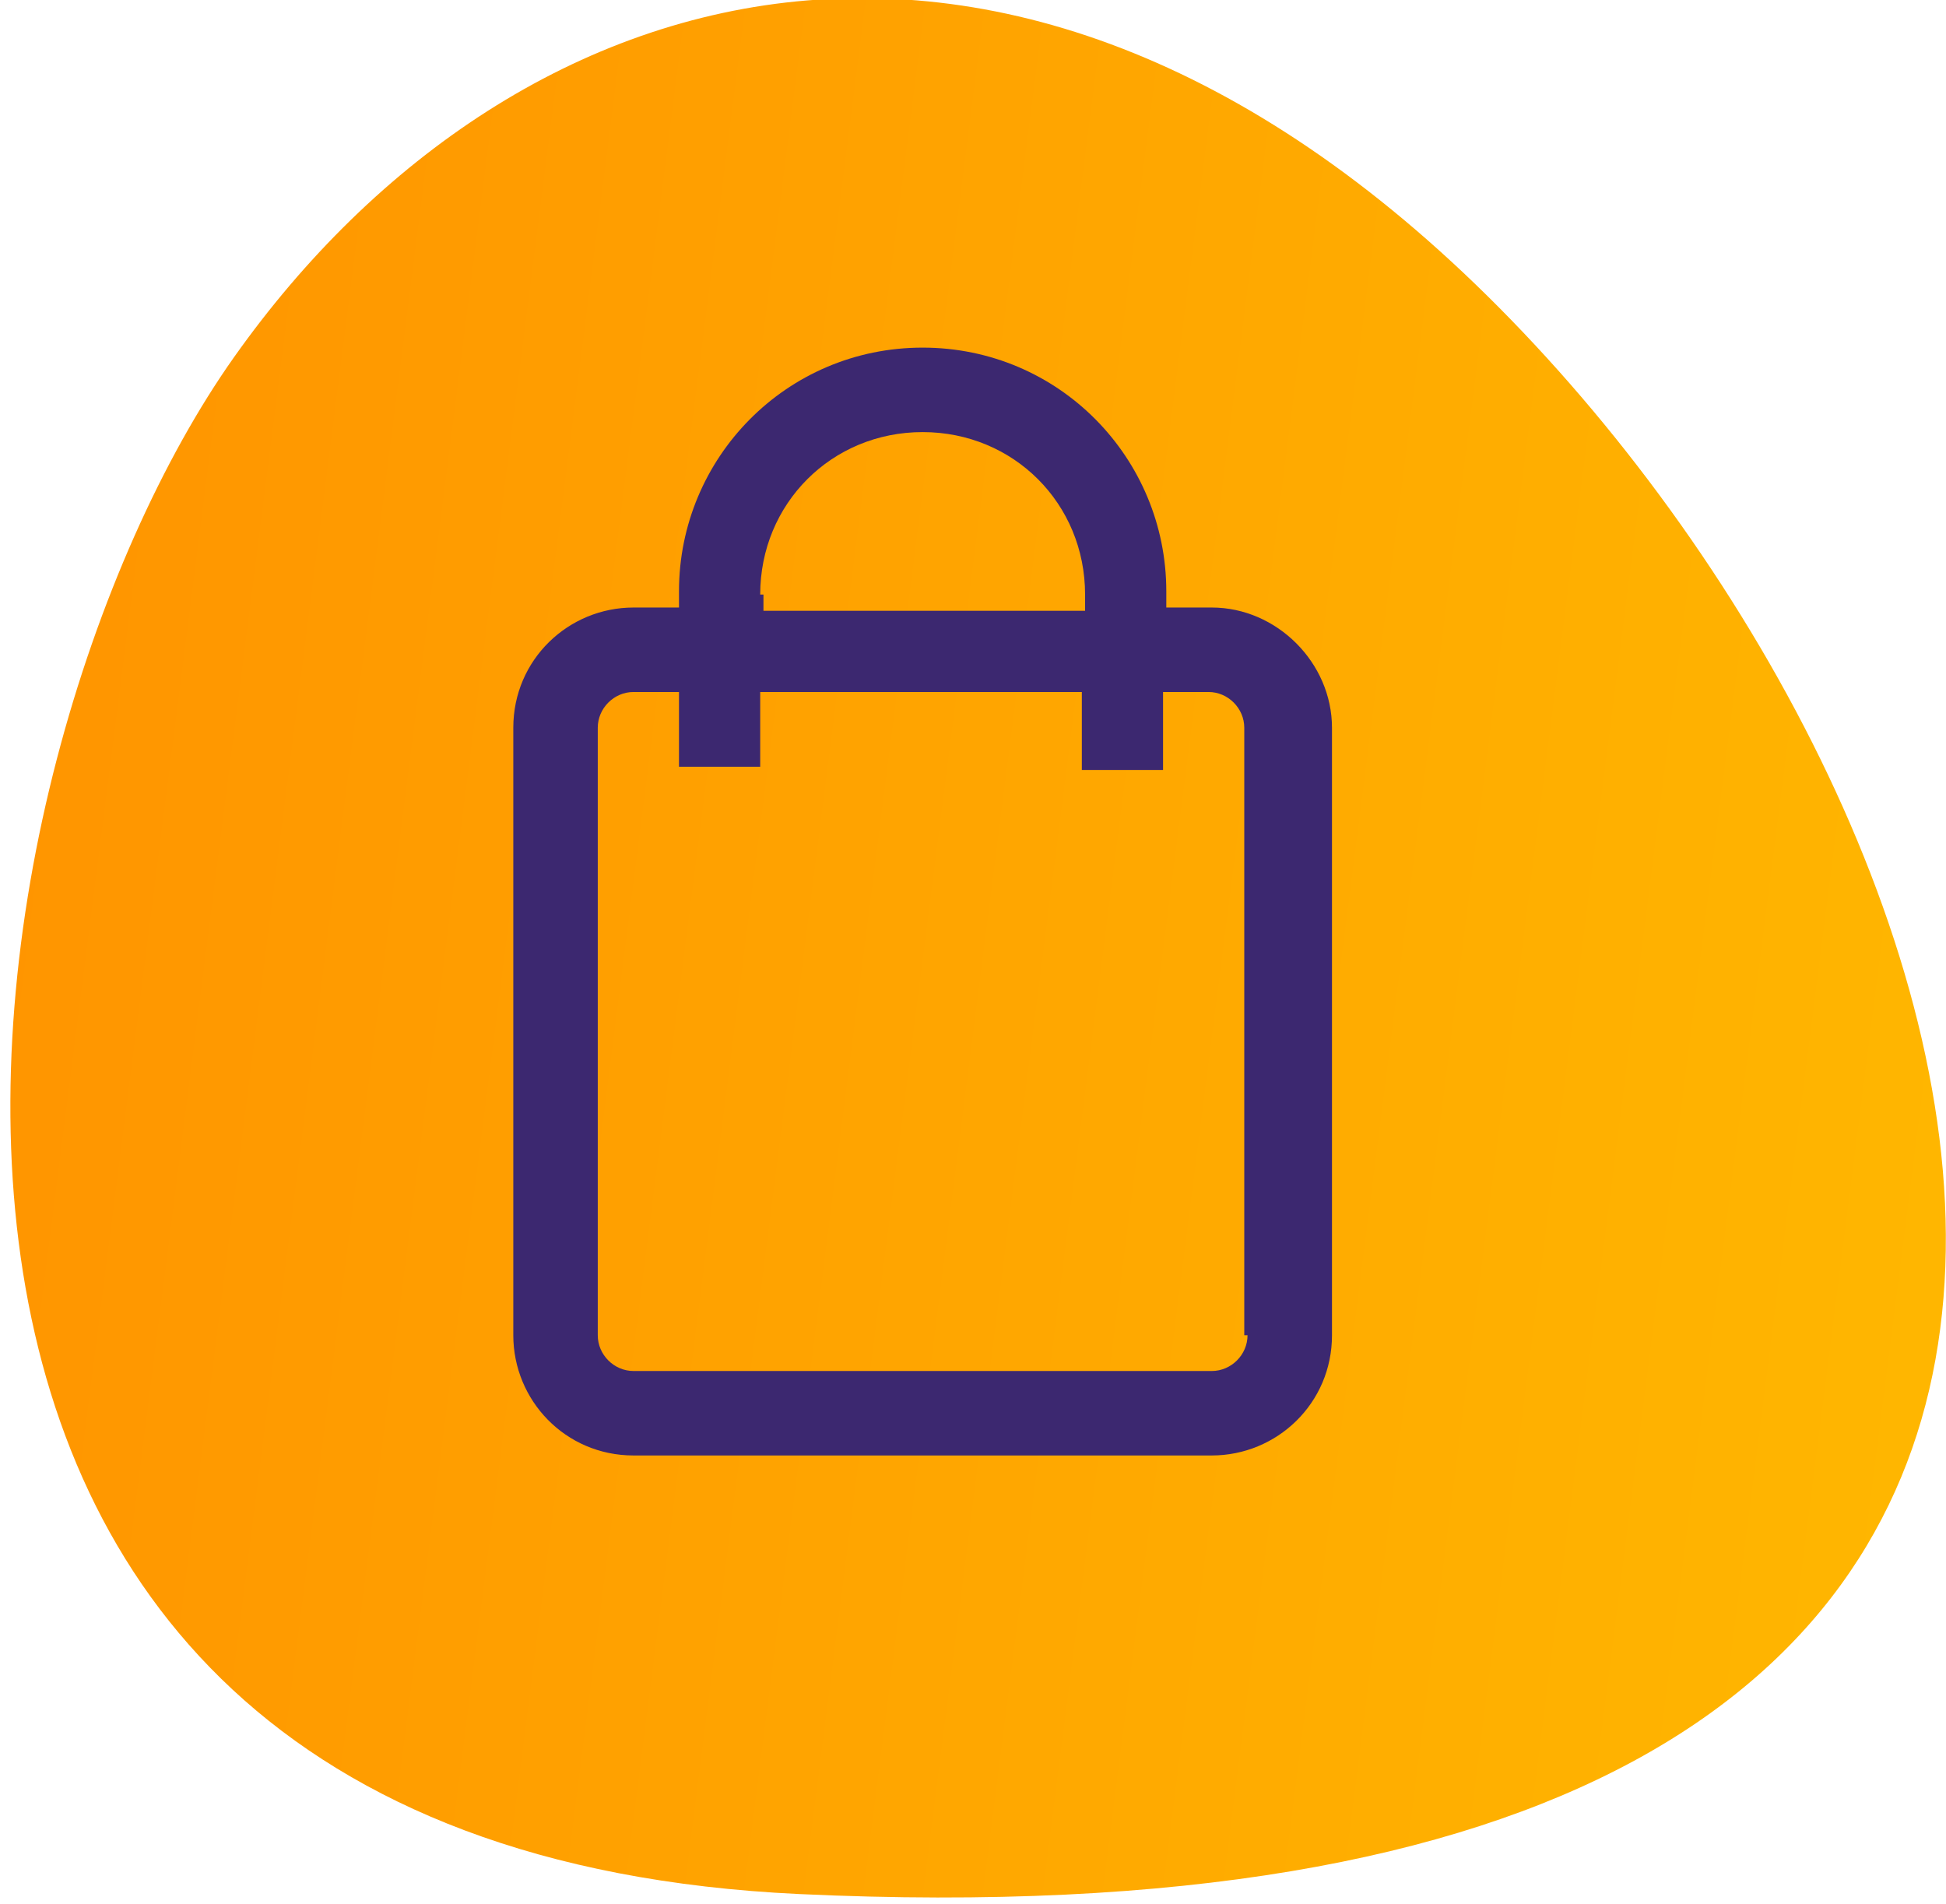
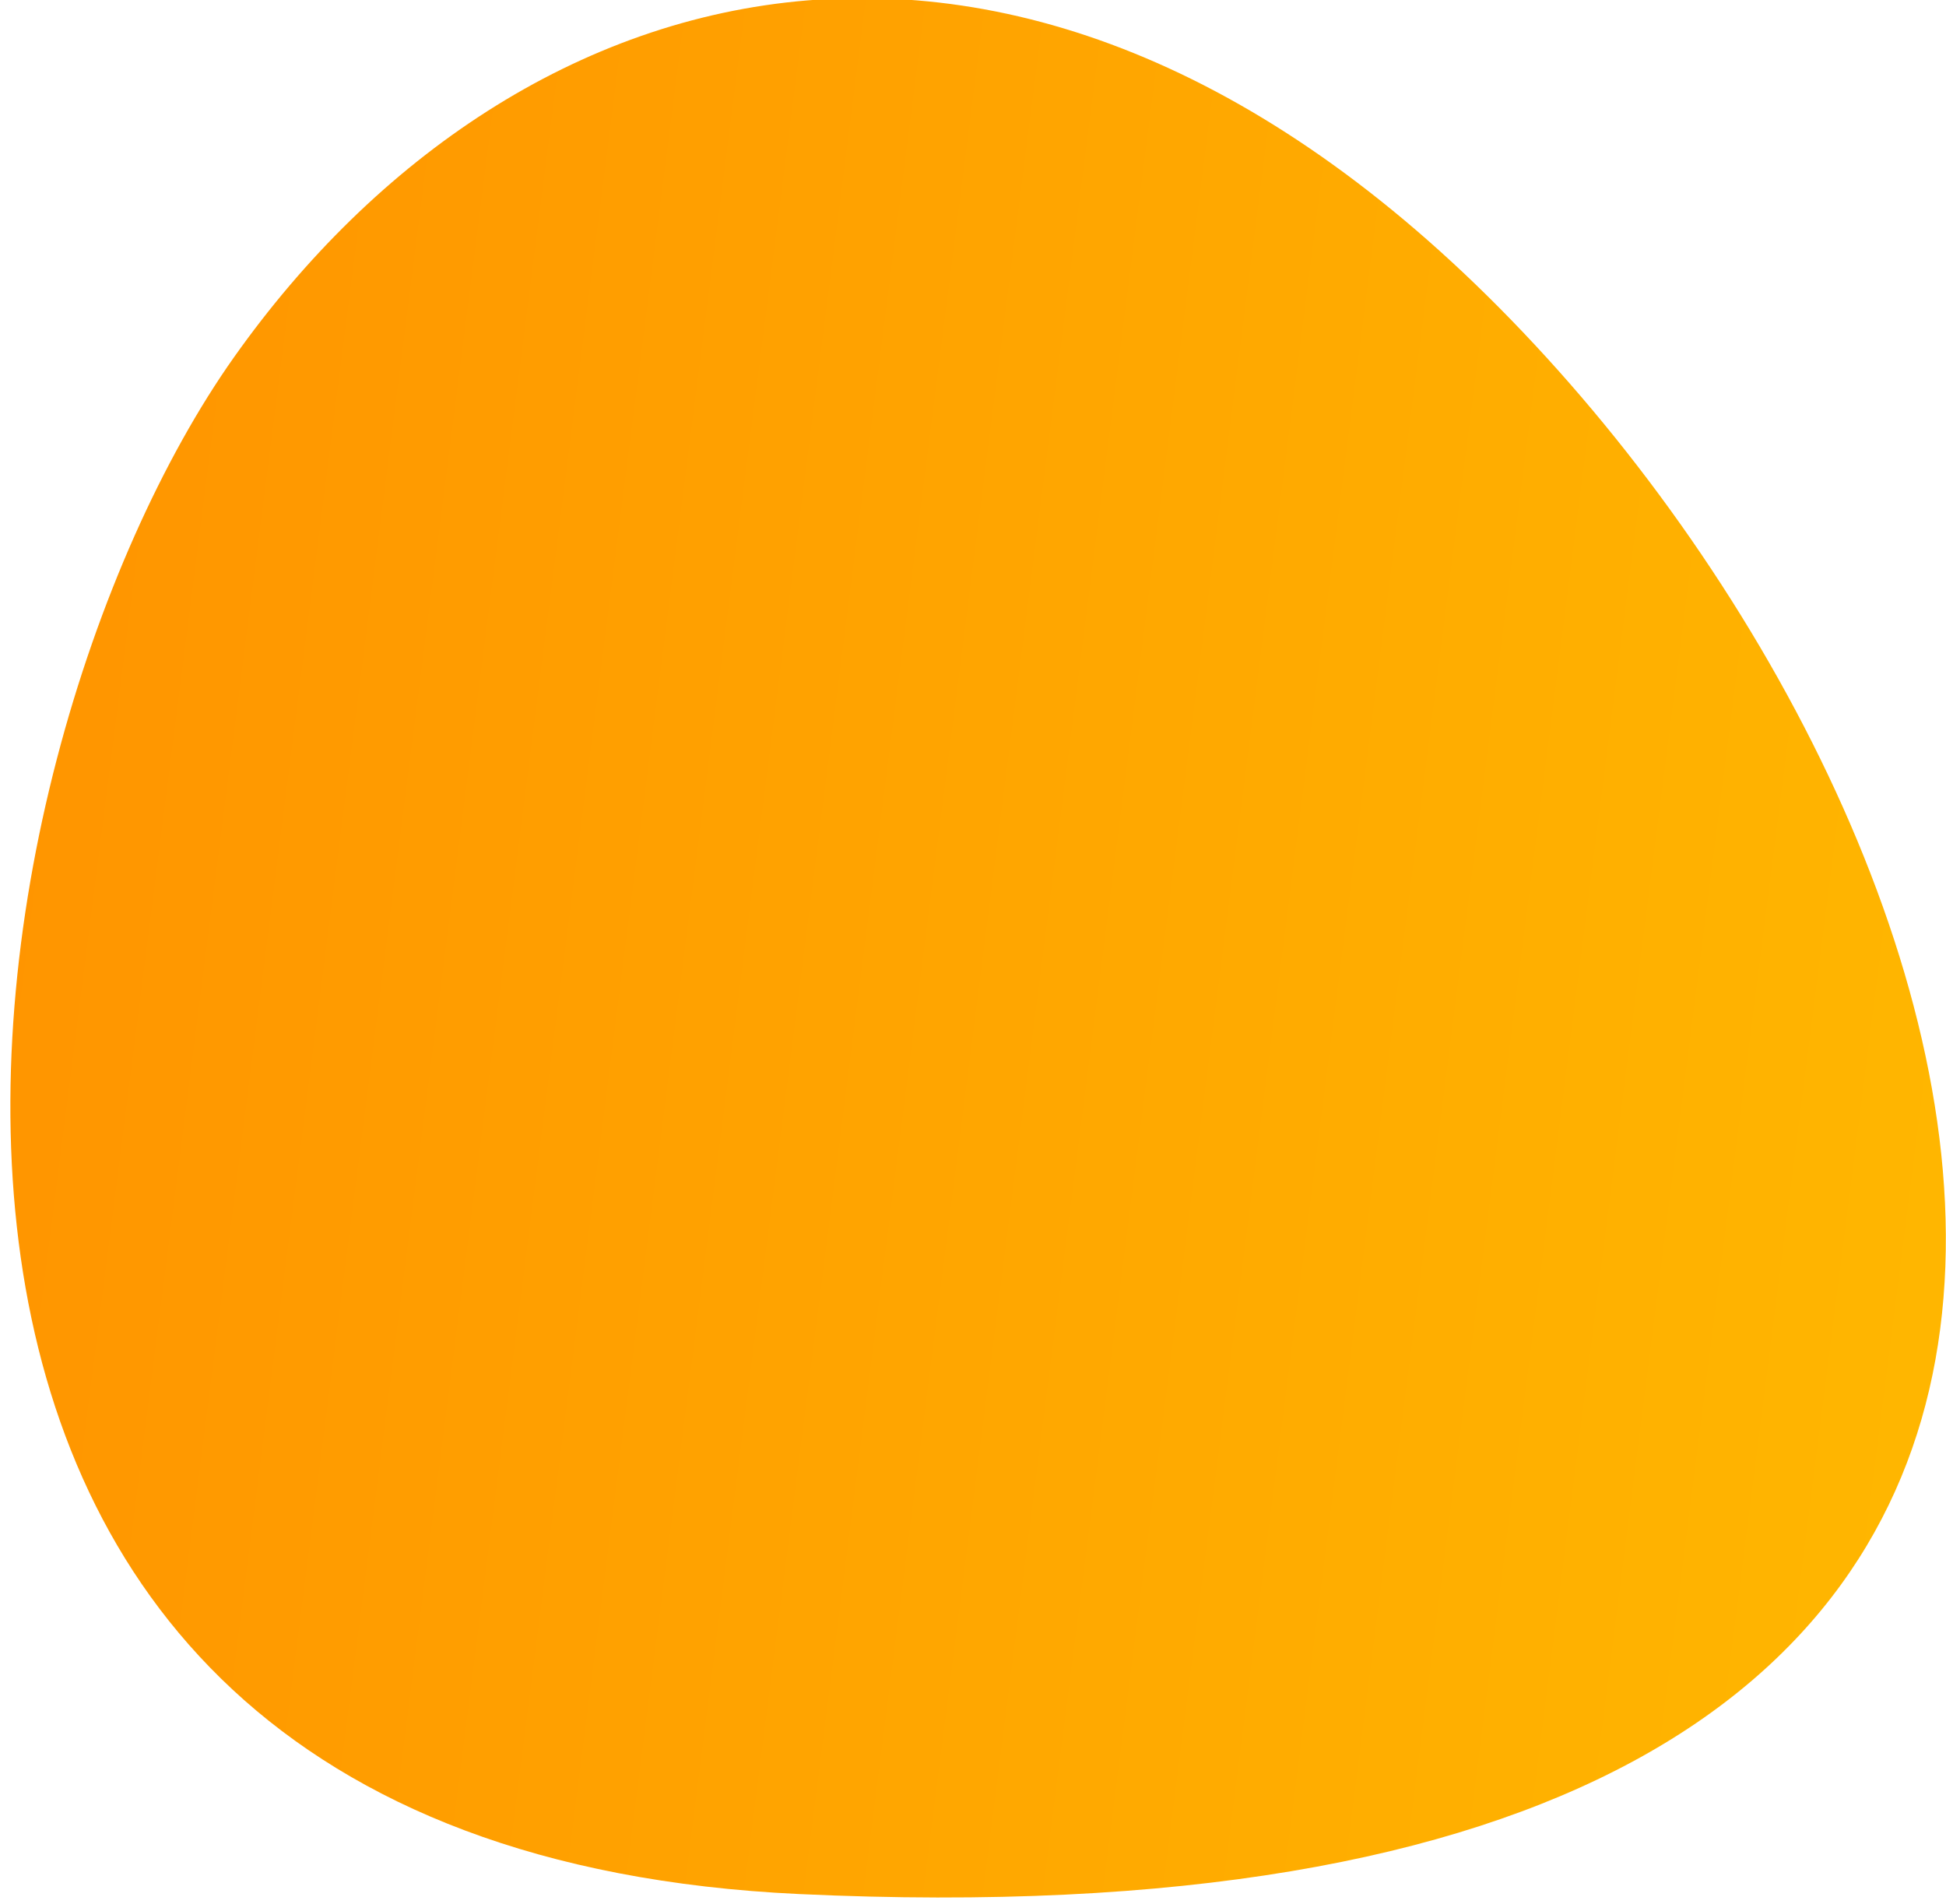
<svg xmlns="http://www.w3.org/2000/svg" version="1.1" id="Layer_1" x="0px" y="0px" viewBox="0 0 59.9 58.6" style="enable-background:new 0 0 59.9 58.6;" xml:space="preserve">
  <style type="text/css">
	.st0{fill-rule:evenodd;clip-rule:evenodd;fill:url(#boble_copy_1_);}
	.st1{fill:#3C2870;}
</style>
  <linearGradient id="boble_copy_1_" gradientUnits="userSpaceOnUse" x1="30.317" y1="40.065" x2="38.411" y2="103.454" gradientTransform="matrix(6.123234e-17 1 1 -6.123234e-17 -43.358 -4.843)">
    <stop offset="0" style="stop-color:#FF9300" />
    <stop offset="1" style="stop-color:#FFB600" />
  </linearGradient>
  <path id="boble_copy" class="st0" d="M24.6,58.3c47.1,2.2,38.5-30.3,23-47.3S15.9-1.3,7.2,11S-7.4,56.8,24.6,58.3z" />
-   <path class="st1" d="M37.3,18.7h-1.4v-0.5c0-4.1-3.3-7.5-7.5-7.5s-7.5,3.4-7.5,7.5v0.5h-1.4c-2,0-3.7,1.6-3.7,3.7v18.7  c0,2,1.6,3.7,3.7,3.7h17.8c2,0,3.7-1.6,3.7-3.7V22.4C41,20.4,39.3,18.7,37.3,18.7z M23.4,18.3c0-2.8,2.2-5,5-5s5,2.2,5,5v0.5h-9.9  V18.3z M38.4,41.1c0,0.6-0.5,1.1-1.1,1.1H19.5c-0.6,0-1.1-0.5-1.1-1.1V22.4c0-0.6,0.5-1.1,1.1-1.1h1.4v2.3h2.5v-2.3h9.9v2.4h2.5  v-2.4h1.4c0.6,0,1.1,0.5,1.1,1.1V41.1z" />
</svg>